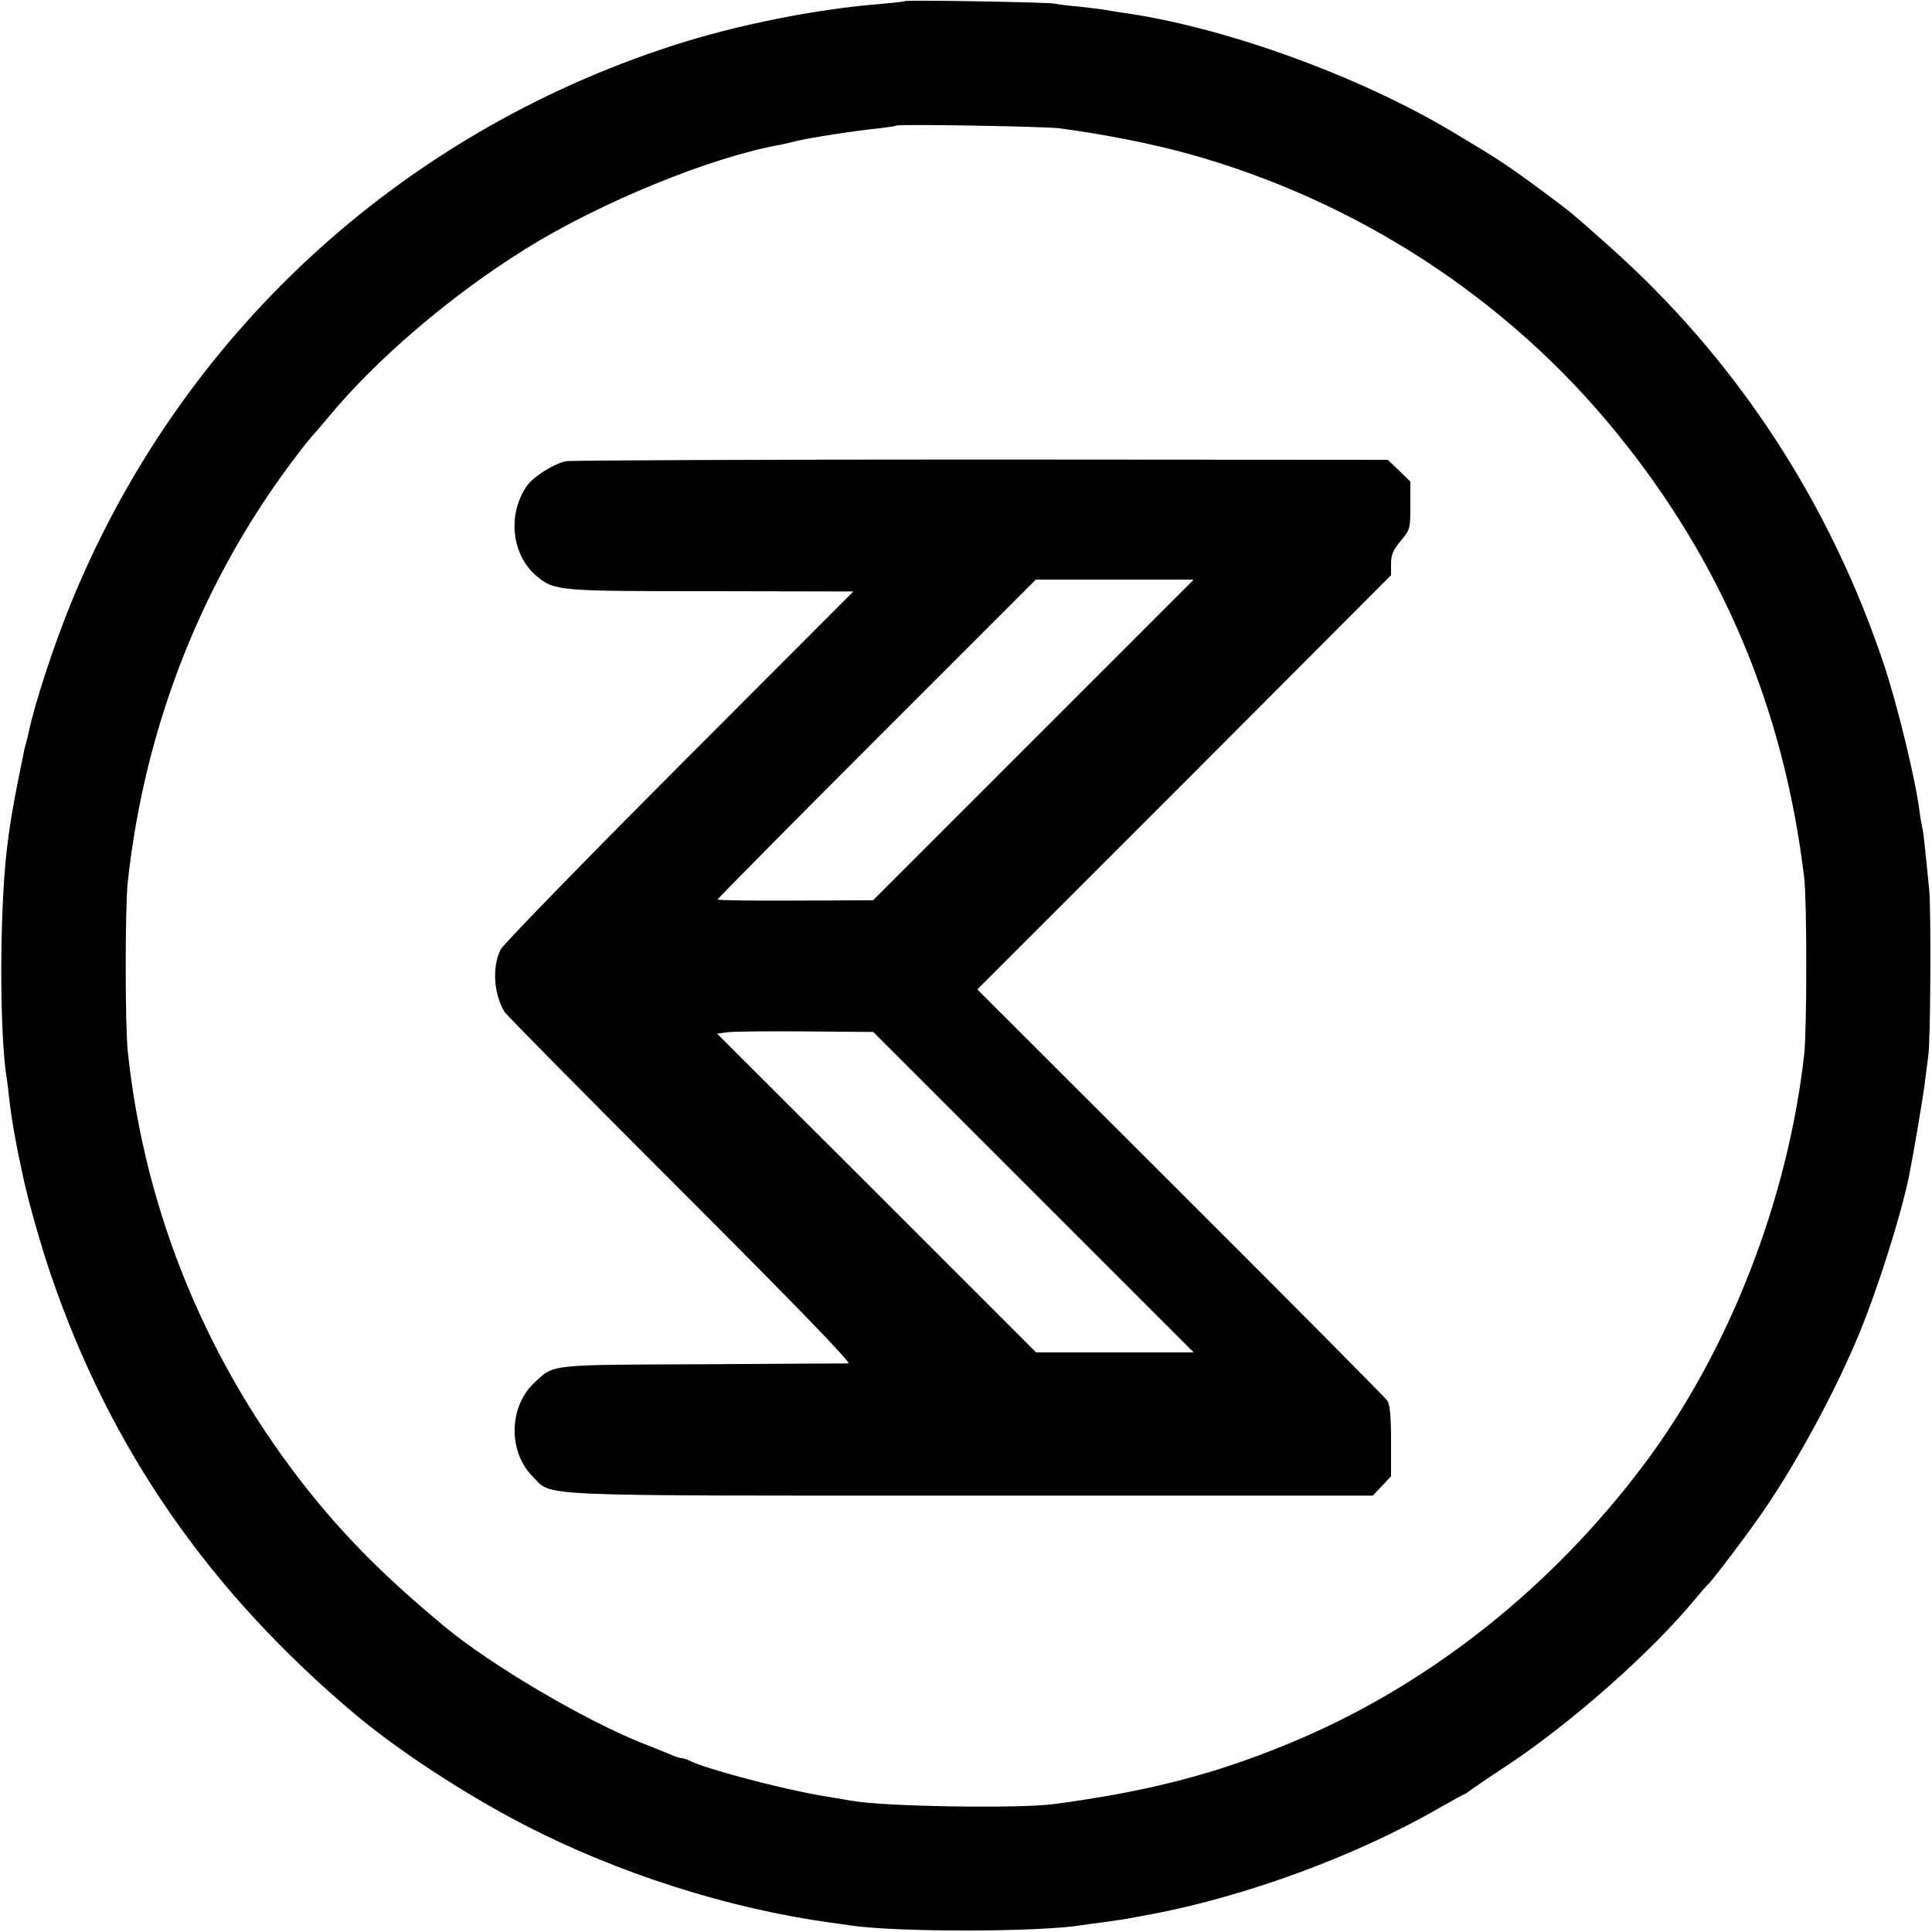
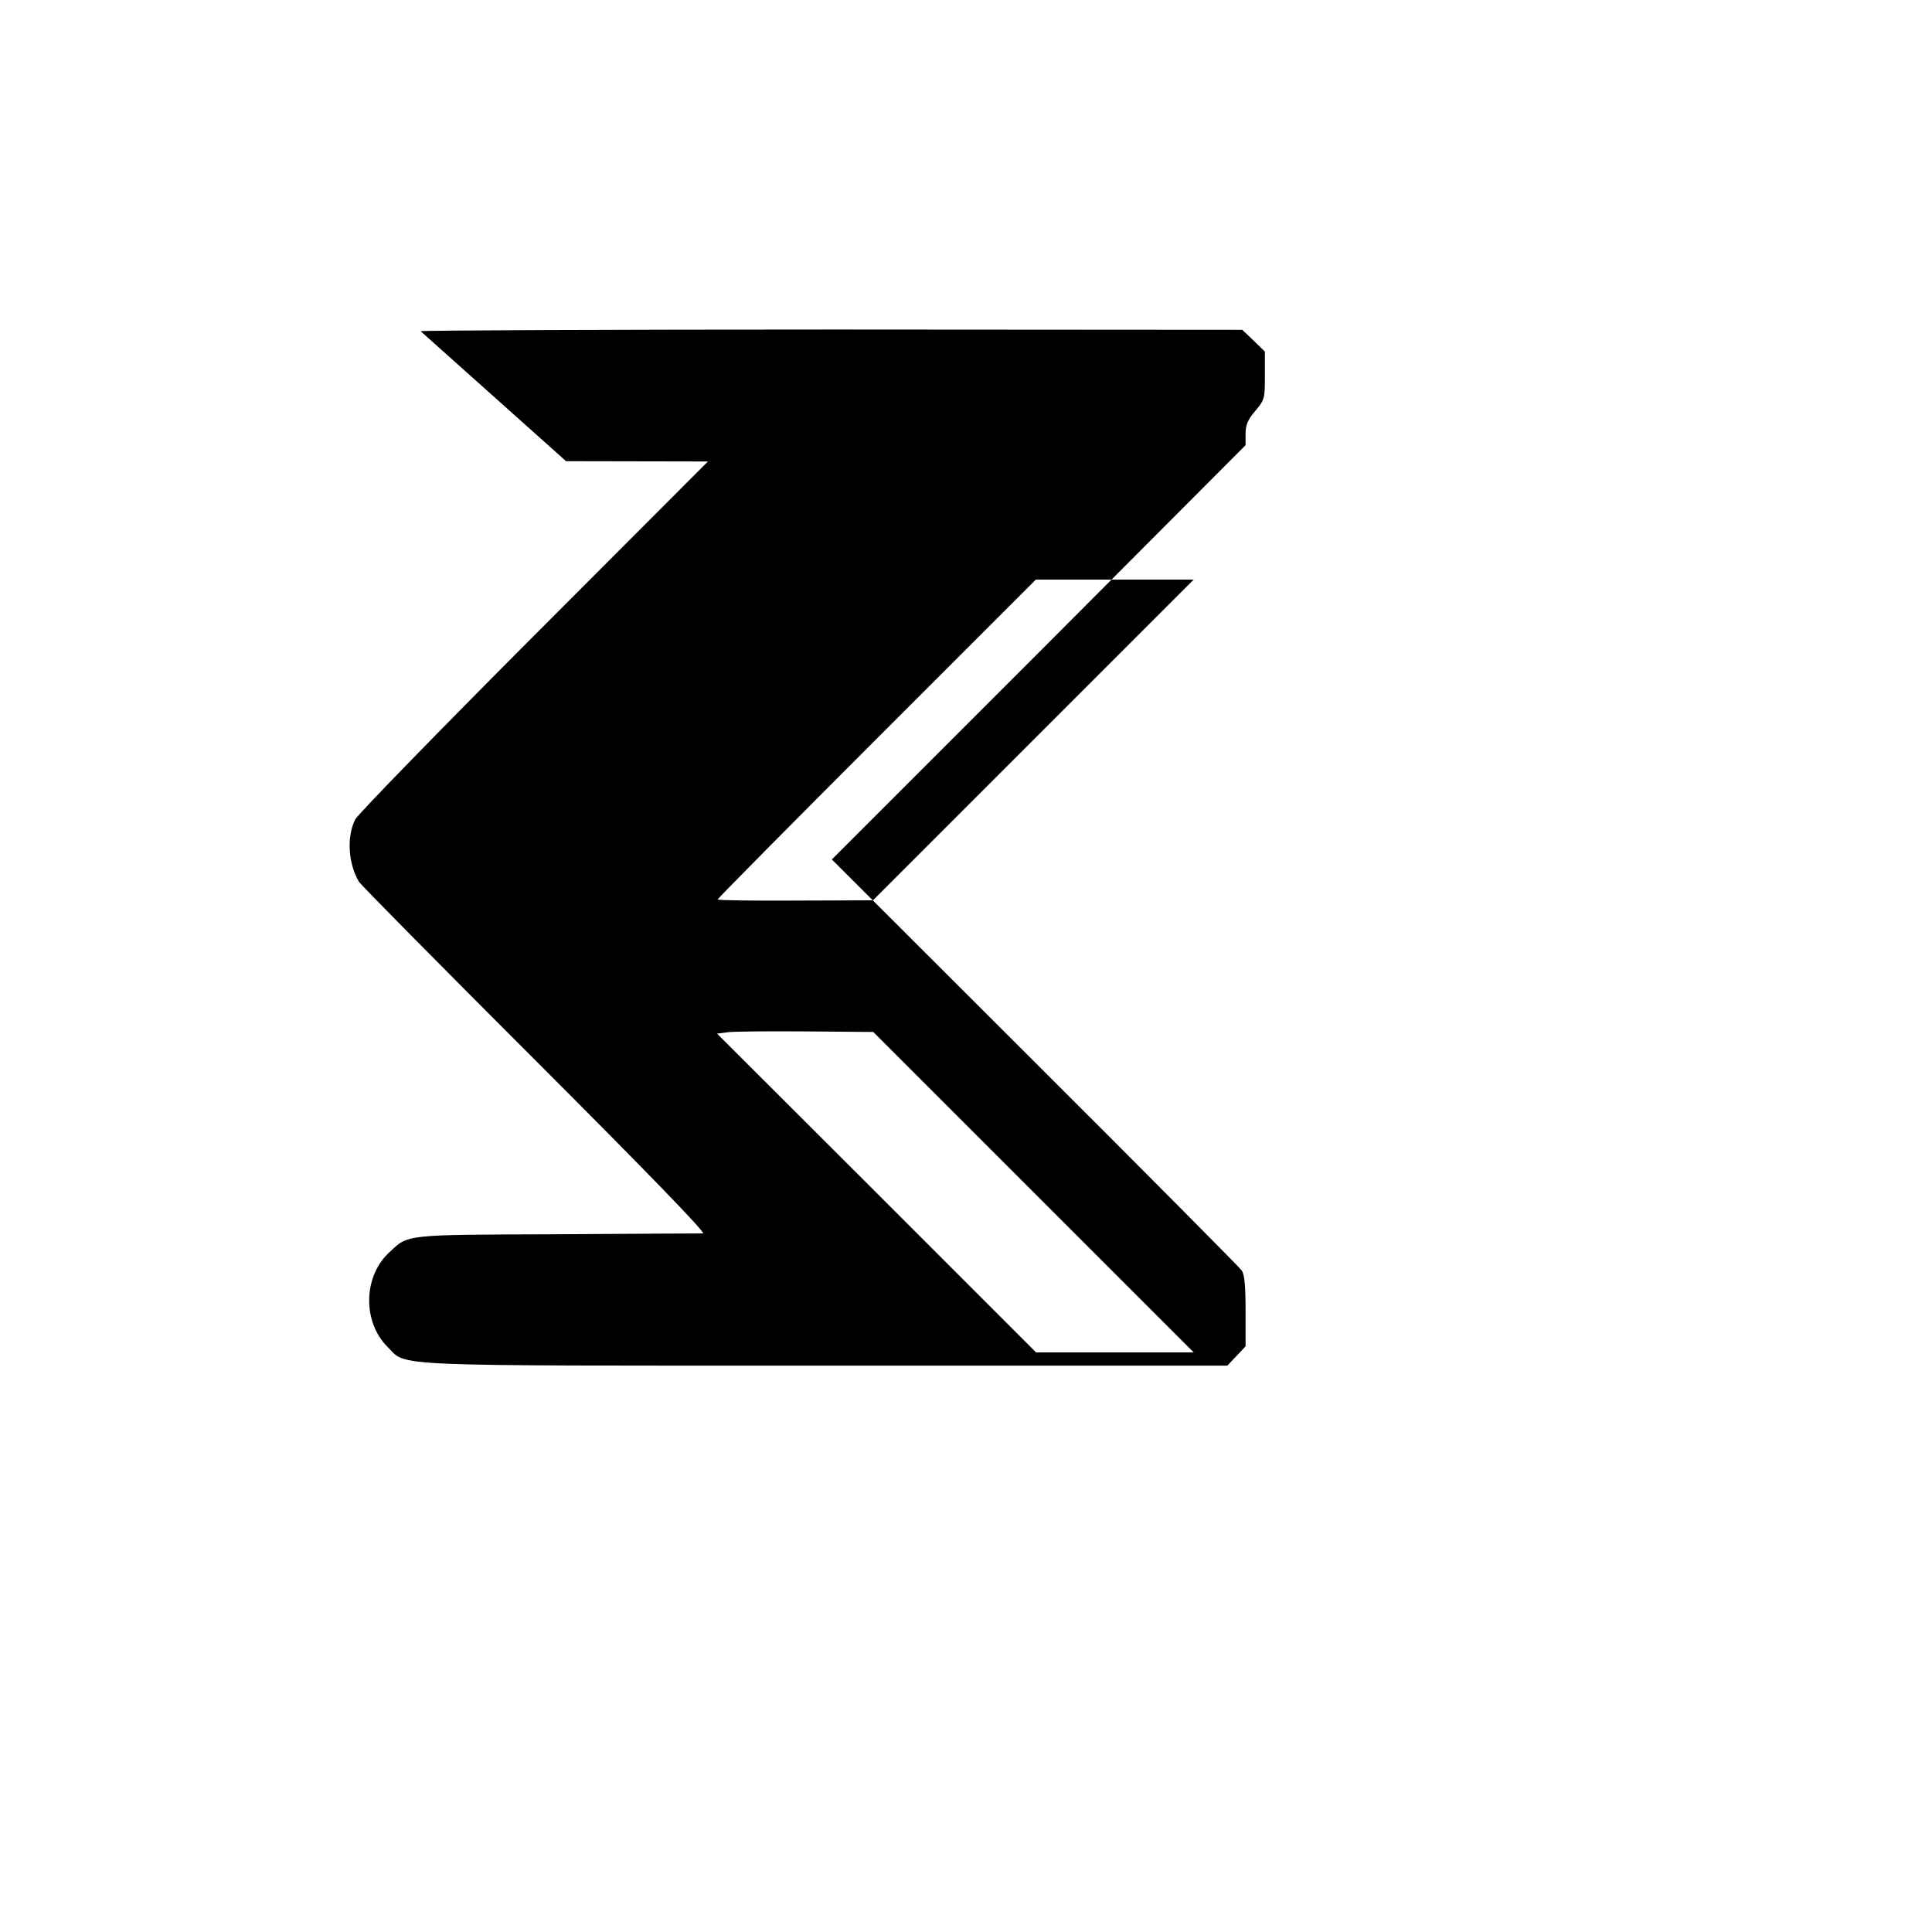
<svg xmlns="http://www.w3.org/2000/svg" version="1.0" width="700pt" height="700pt" viewBox="0 0 700 700" preserveAspectRatio="xMidYMid meet">
  <g transform="translate(0,700) scale(0.1,-0.1)" fill="#000000" stroke="none">
-     <path d="M3278 6996 c-1 -2 -39 -6 -83 -10 -235 -18 -526 -76 -760 -152 -995 -323 -1785 -1055 -2178 -2020 -62 -151 -133 -369 -153 -467 -2 -10 -6 -27 -9 -37 -3 -10 -8 -29 -10 -42 -3 -13 -11 -57 -20 -98 -22 -115 -30 -160 -41 -255 -26 -230 -26 -666 1 -826 2 -13 6 -46 9 -74 9 -78 23 -156 51 -285 18 -83 62 -239 98 -345 216 -634 574 -1151 1107 -1599 157 -131 395 -287 610 -398 338 -175 739 -303 1109 -354 25 -3 57 -8 71 -10 163 -25 682 -25 842 1 13 2 46 7 73 10 72 10 86 12 120 19 17 3 44 8 60 11 342 65 741 212 1039 384 49 28 91 51 93 51 2 0 9 5 16 10 7 6 67 47 134 91 236 156 528 414 688 609 21 25 40 47 44 50 12 9 137 174 193 255 124 178 268 444 353 650 68 164 151 426 181 570 16 79 54 301 59 350 4 33 9 71 11 85 9 48 11 525 4 605 -16 162 -21 210 -25 225 -2 8 -7 35 -10 60 -15 117 -78 375 -125 520 -197 596 -539 1119 -1001 1529 -132 118 -142 126 -241 199 -127 94 -157 114 -323 213 -348 208 -838 384 -1205 434 -19 3 -46 7 -60 10 -13 2 -54 7 -90 11 -36 3 -76 8 -90 11 -27 5 -536 14 -542 9z m562 -461 c170 -23 334 -56 465 -92 609 -169 1153 -522 1548 -1006 386 -472 610 -1003 684 -1617 10 -87 10 -546 0 -640 -59 -526 -271 -1071 -576 -1480 -339 -454 -788 -809 -1286 -1015 -274 -114 -520 -177 -860 -222 -125 -16 -607 -9 -726 12 -13 2 -67 11 -119 20 -149 26 -417 97 -472 126 -10 5 -23 9 -29 9 -6 0 -25 6 -42 14 -18 7 -63 26 -102 41 -212 85 -551 285 -717 424 -207 172 -345 310 -481 478 -373 464 -602 1016 -664 1603 -10 96 -10 523 0 615 62 570 274 1104 616 1550 25 33 49 62 52 65 3 3 30 34 60 70 173 209 443 440 713 608 269 168 674 334 926 378 14 3 41 9 60 14 45 11 218 38 295 45 33 4 61 8 63 10 6 6 542 -3 592 -10z" />
-     <path d="M2051 5329 c-44 -9 -117 -55 -141 -88 -73 -104 -57 -252 35 -329 65 -53 76 -54 633 -54 l514 -1 -630 -631 c-346 -347 -638 -647 -648 -666 -31 -62 -26 -158 13 -225 6 -11 294 -302 639 -647 414 -414 621 -628 608 -628 -10 0 -248 -1 -529 -3 -562 -2 -537 0 -608 -66 -94 -87 -97 -251 -6 -342 72 -72 -27 -68 1591 -68 l1452 0 33 35 33 35 0 127 c0 94 -4 133 -14 148 -8 11 -345 351 -750 755 l-735 734 750 750 749 751 0 41 c0 32 7 50 35 83 34 41 35 44 35 128 l0 87 -41 40 -41 39 -1473 1 c-811 0 -1487 -3 -1504 -6z m1693 -1010 l-581 -581 -281 -1 c-155 -1 -282 1 -282 4 0 3 259 265 576 582 l577 577 286 0 286 0 -581 -581z m0 -1638 l581 -581 -286 0 -285 0 -578 578 -578 577 39 5 c21 3 148 4 282 3 l245 -2 580 -580z" />
+     <path d="M2051 5329 l514 -1 -630 -631 c-346 -347 -638 -647 -648 -666 -31 -62 -26 -158 13 -225 6 -11 294 -302 639 -647 414 -414 621 -628 608 -628 -10 0 -248 -1 -529 -3 -562 -2 -537 0 -608 -66 -94 -87 -97 -251 -6 -342 72 -72 -27 -68 1591 -68 l1452 0 33 35 33 35 0 127 c0 94 -4 133 -14 148 -8 11 -345 351 -750 755 l-735 734 750 750 749 751 0 41 c0 32 7 50 35 83 34 41 35 44 35 128 l0 87 -41 40 -41 39 -1473 1 c-811 0 -1487 -3 -1504 -6z m1693 -1010 l-581 -581 -281 -1 c-155 -1 -282 1 -282 4 0 3 259 265 576 582 l577 577 286 0 286 0 -581 -581z m0 -1638 l581 -581 -286 0 -285 0 -578 578 -578 577 39 5 c21 3 148 4 282 3 l245 -2 580 -580z" />
  </g>
</svg>